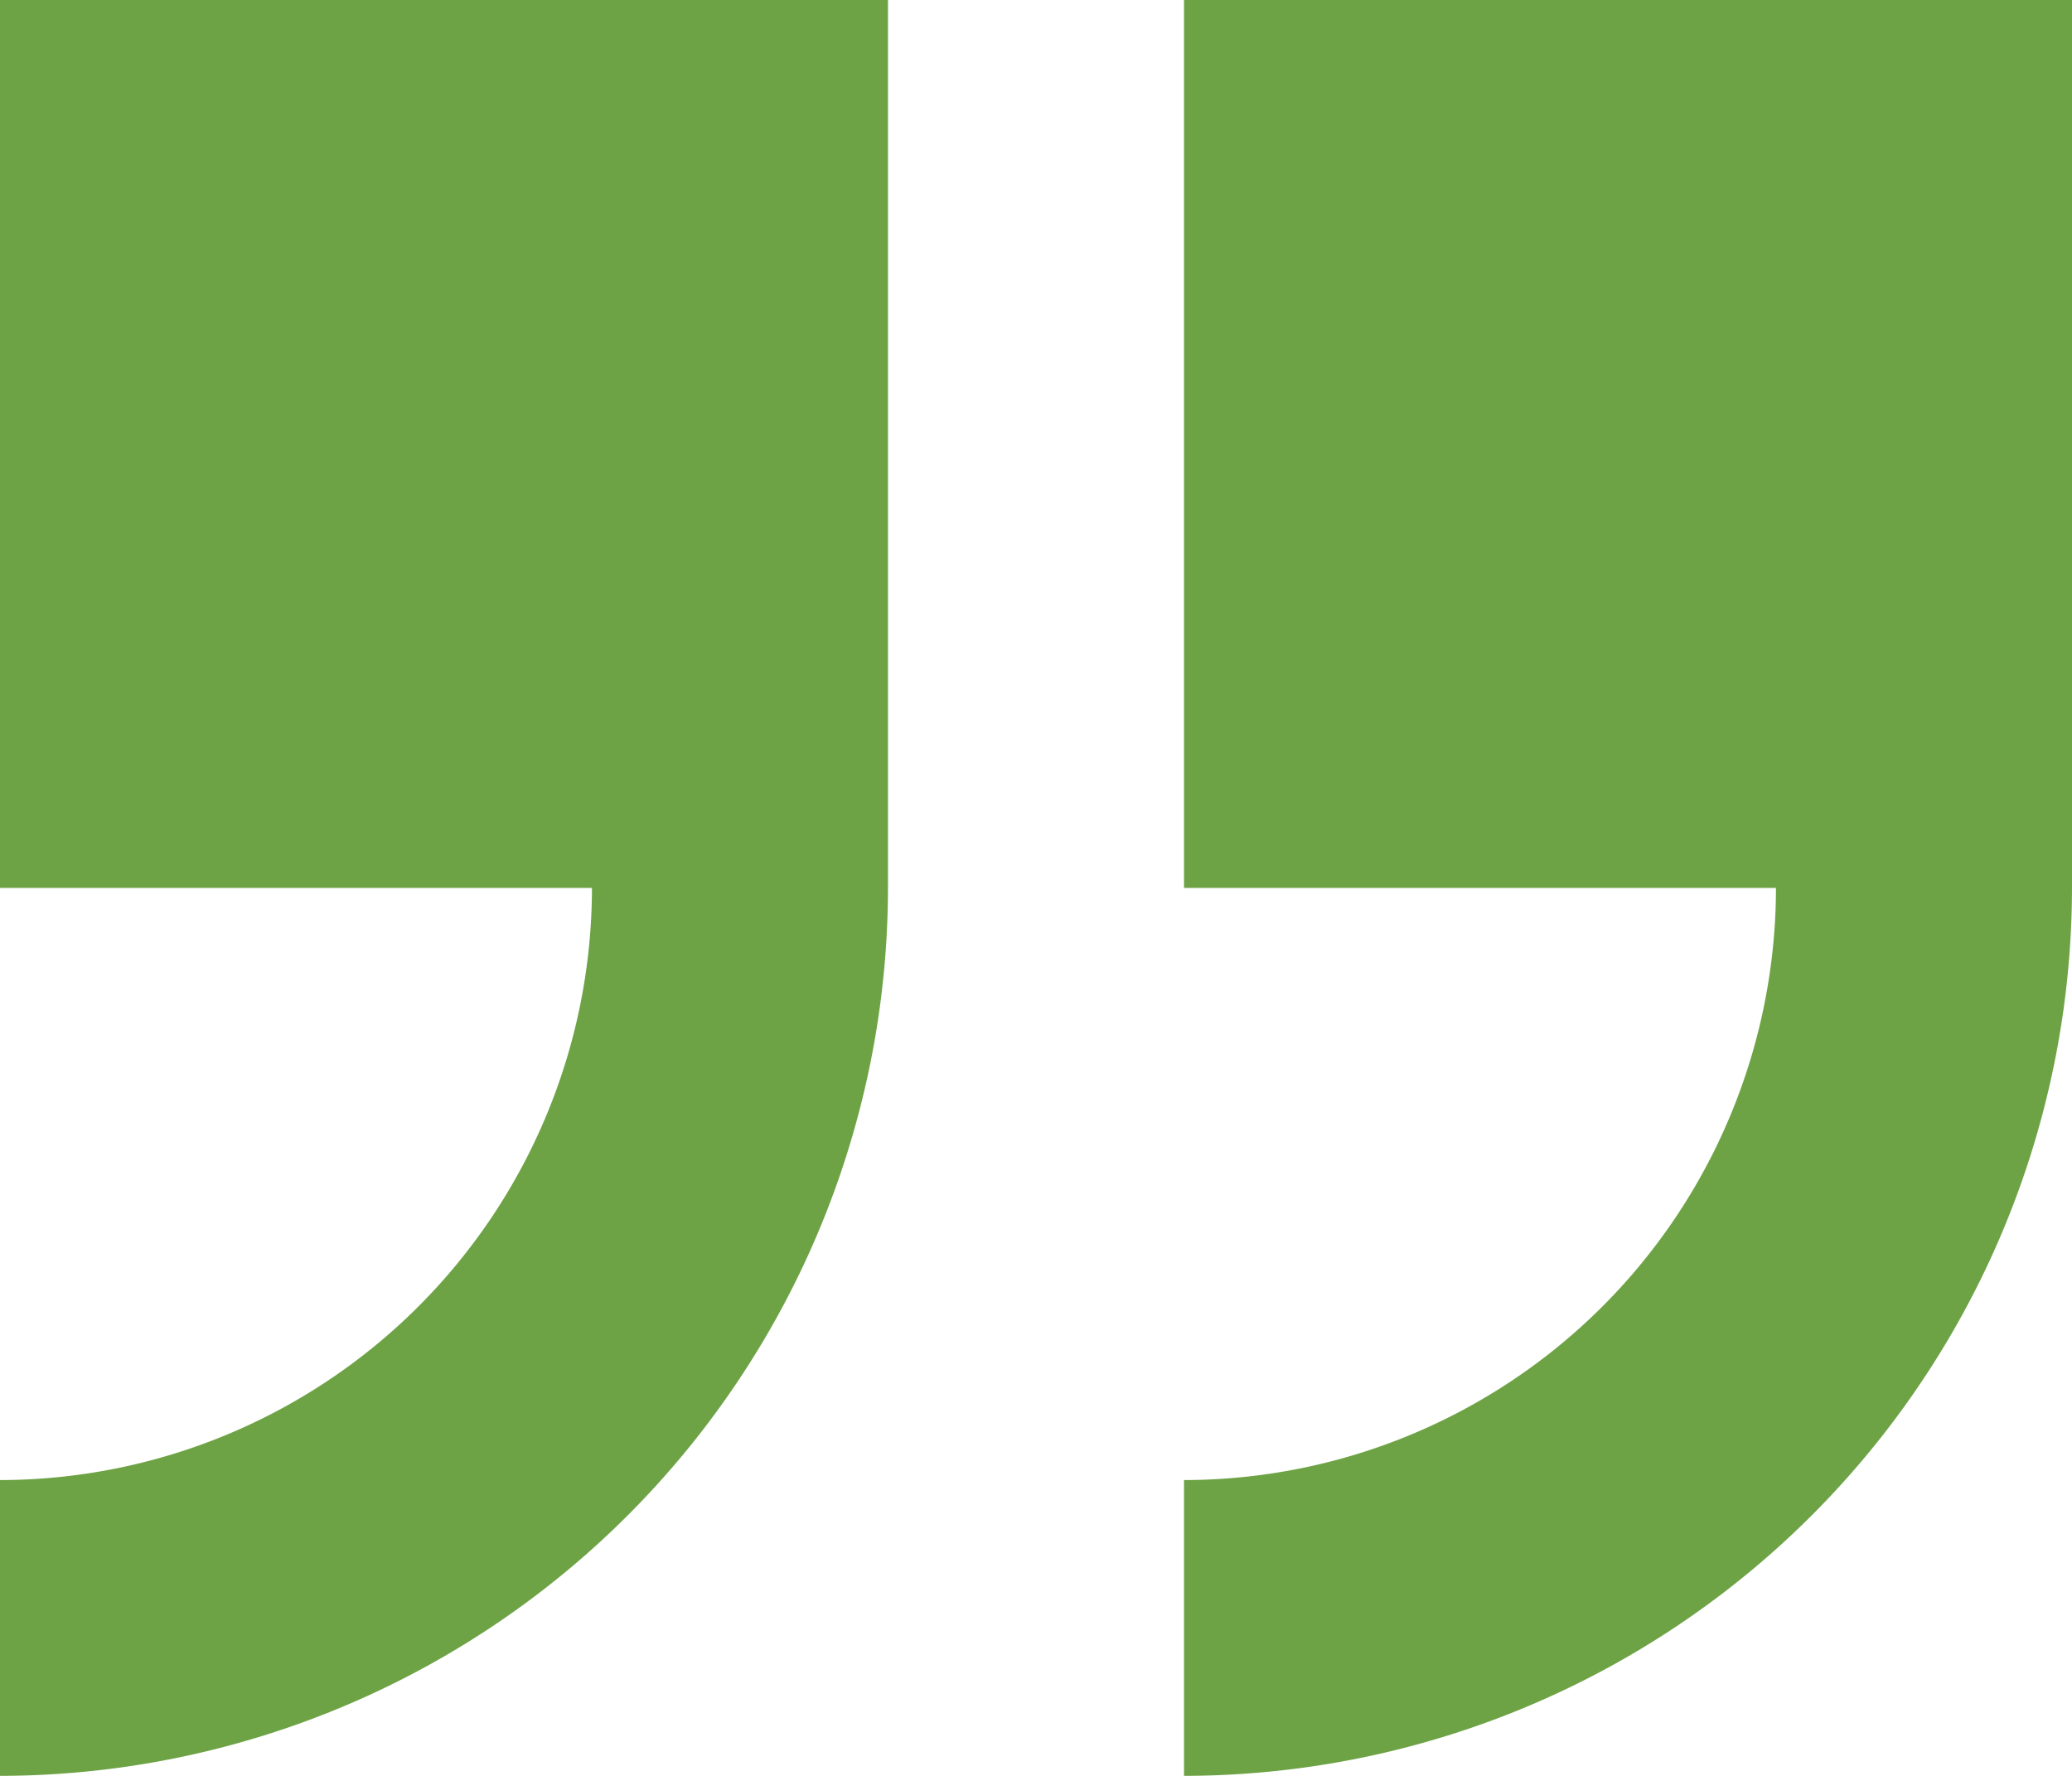
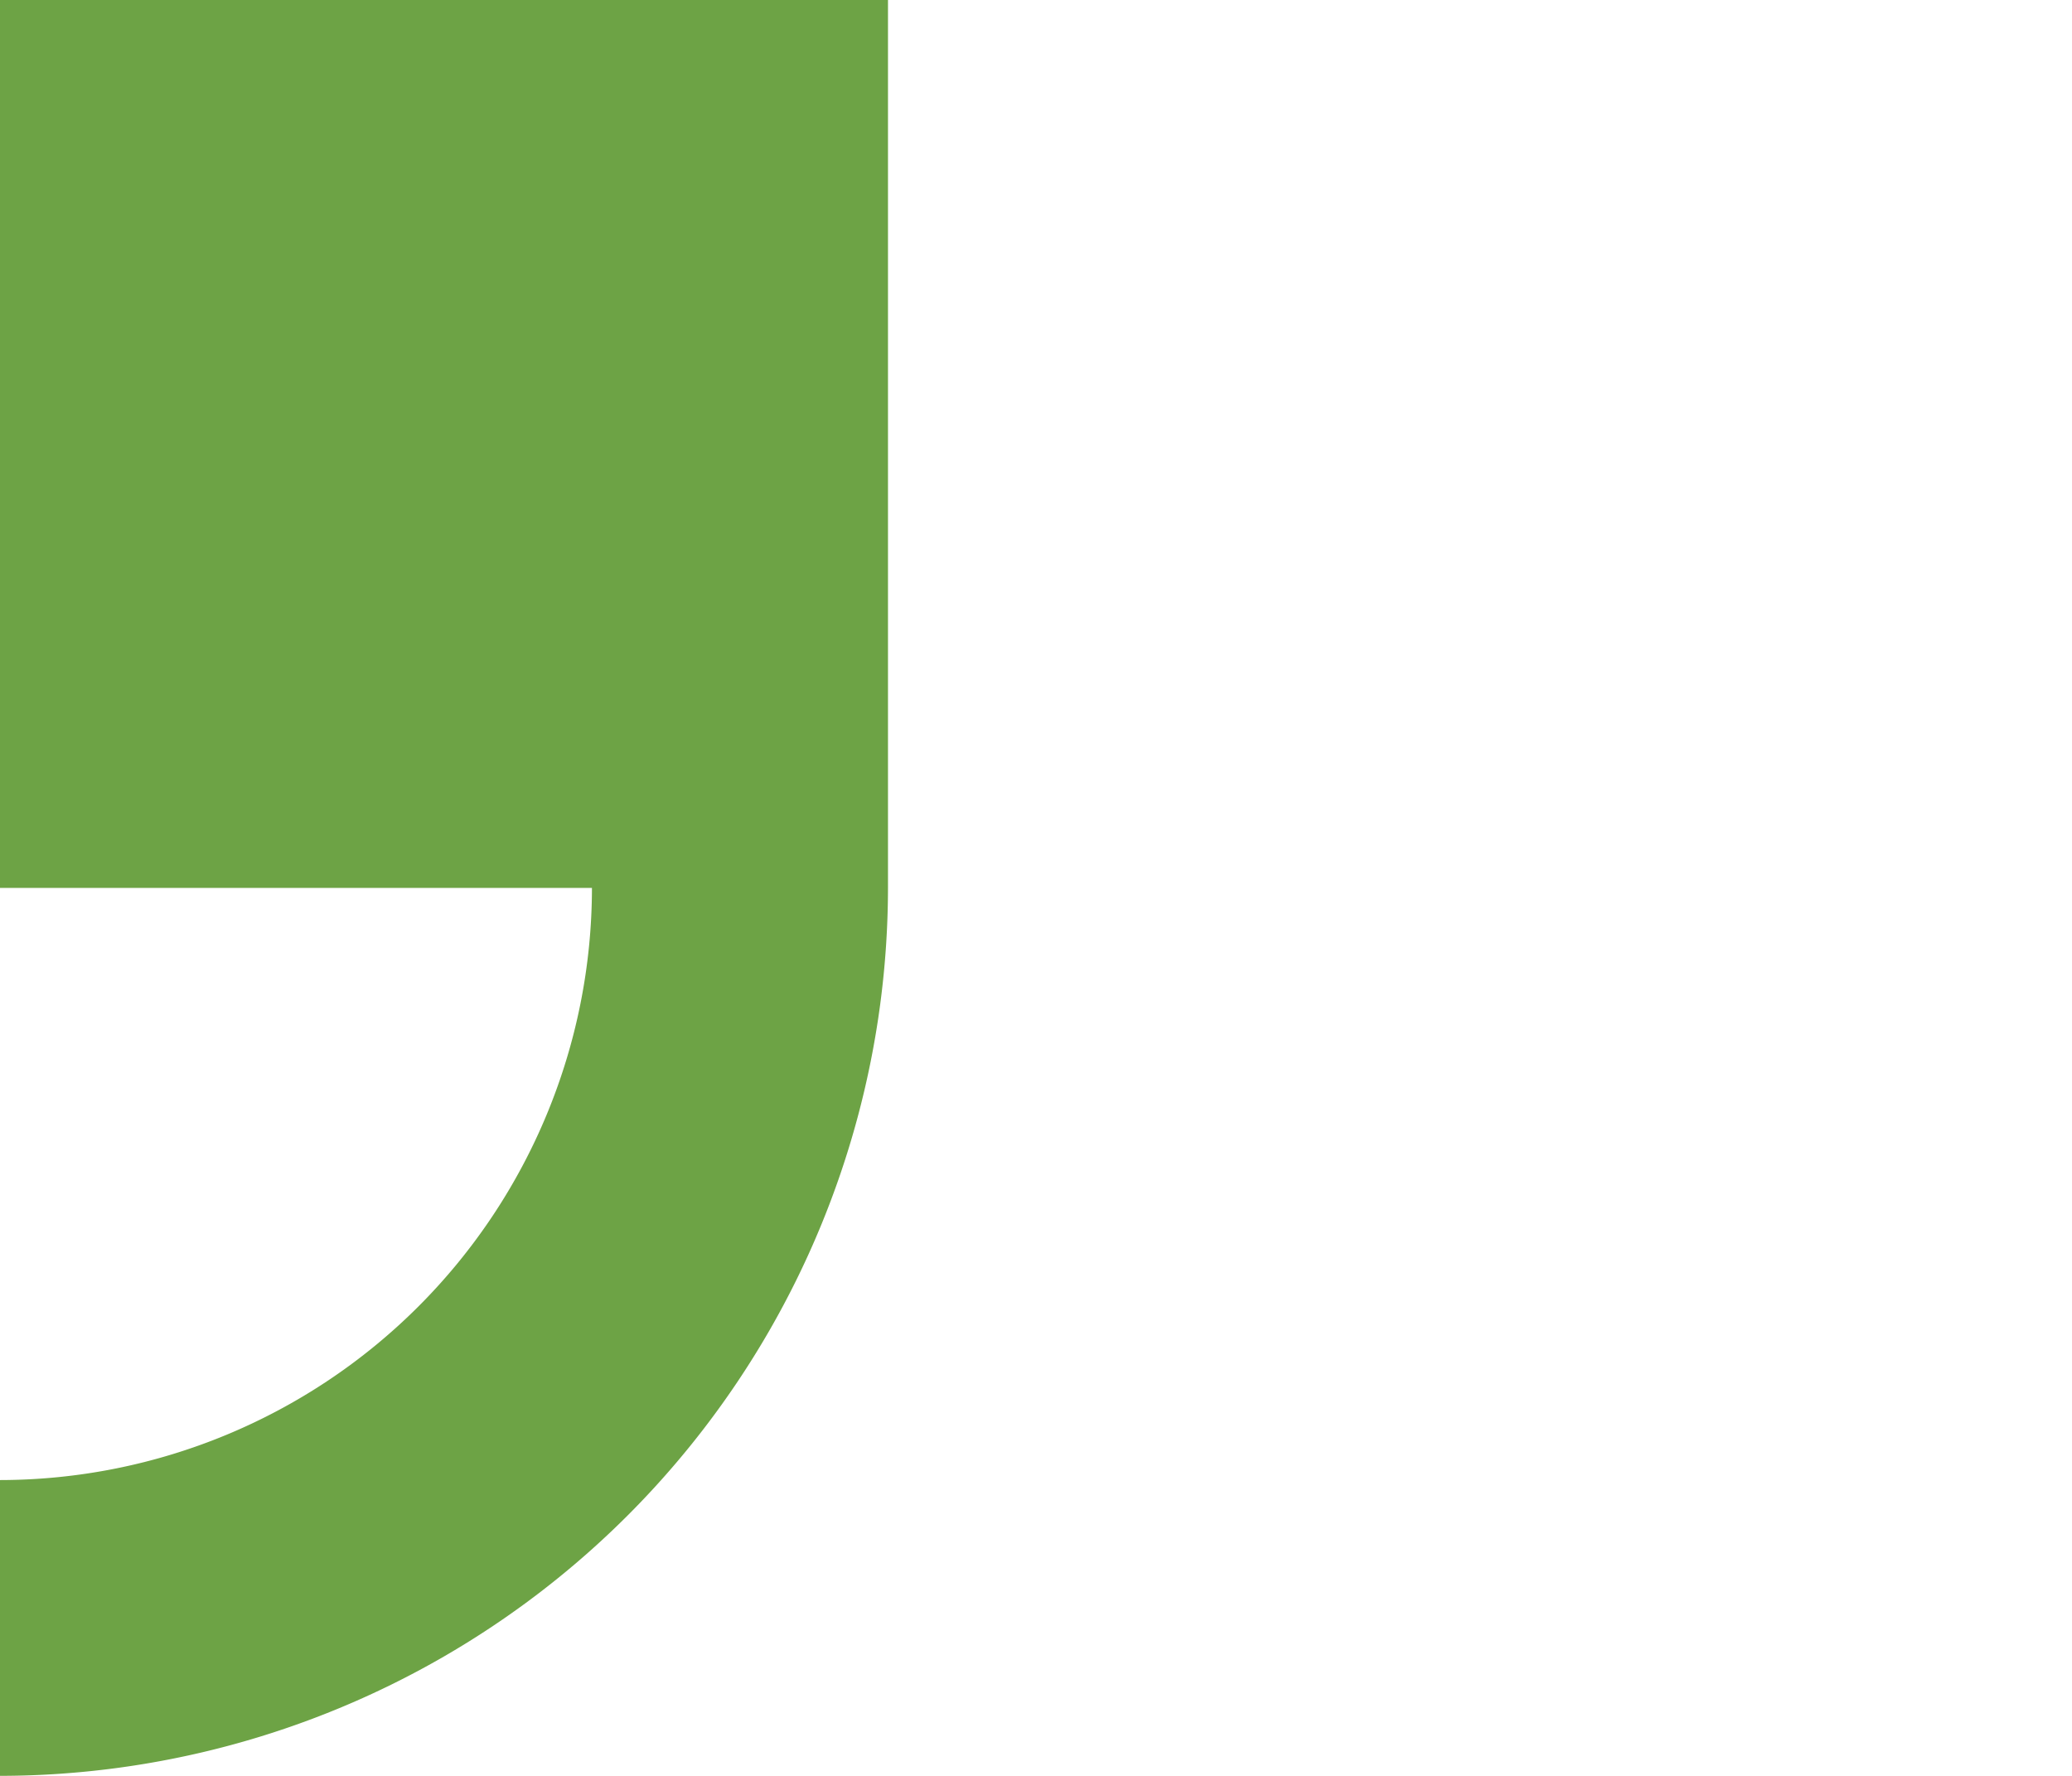
<svg xmlns="http://www.w3.org/2000/svg" width="18.667" height="16" viewBox="0 0 18.667 16">
  <g id="quote" transform="translate(18.667 45.235) rotate(180)">
-     <path id="Path_46" data-name="Path 46" d="M0,37.235v8H8v-8H2.667A5.339,5.339,0,0,1,8,31.9V29.235A8.009,8.009,0,0,0,0,37.235Z" transform="translate(0 0)" fill="#6da345" />
    <path id="Path_47" data-name="Path 47" d="M241.882,31.9V29.235a8.009,8.009,0,0,0-8,8v8h8v-8h-5.333A5.339,5.339,0,0,1,241.882,31.9Z" transform="translate(-223.215)" fill="#6da345" />
  </g>
</svg>